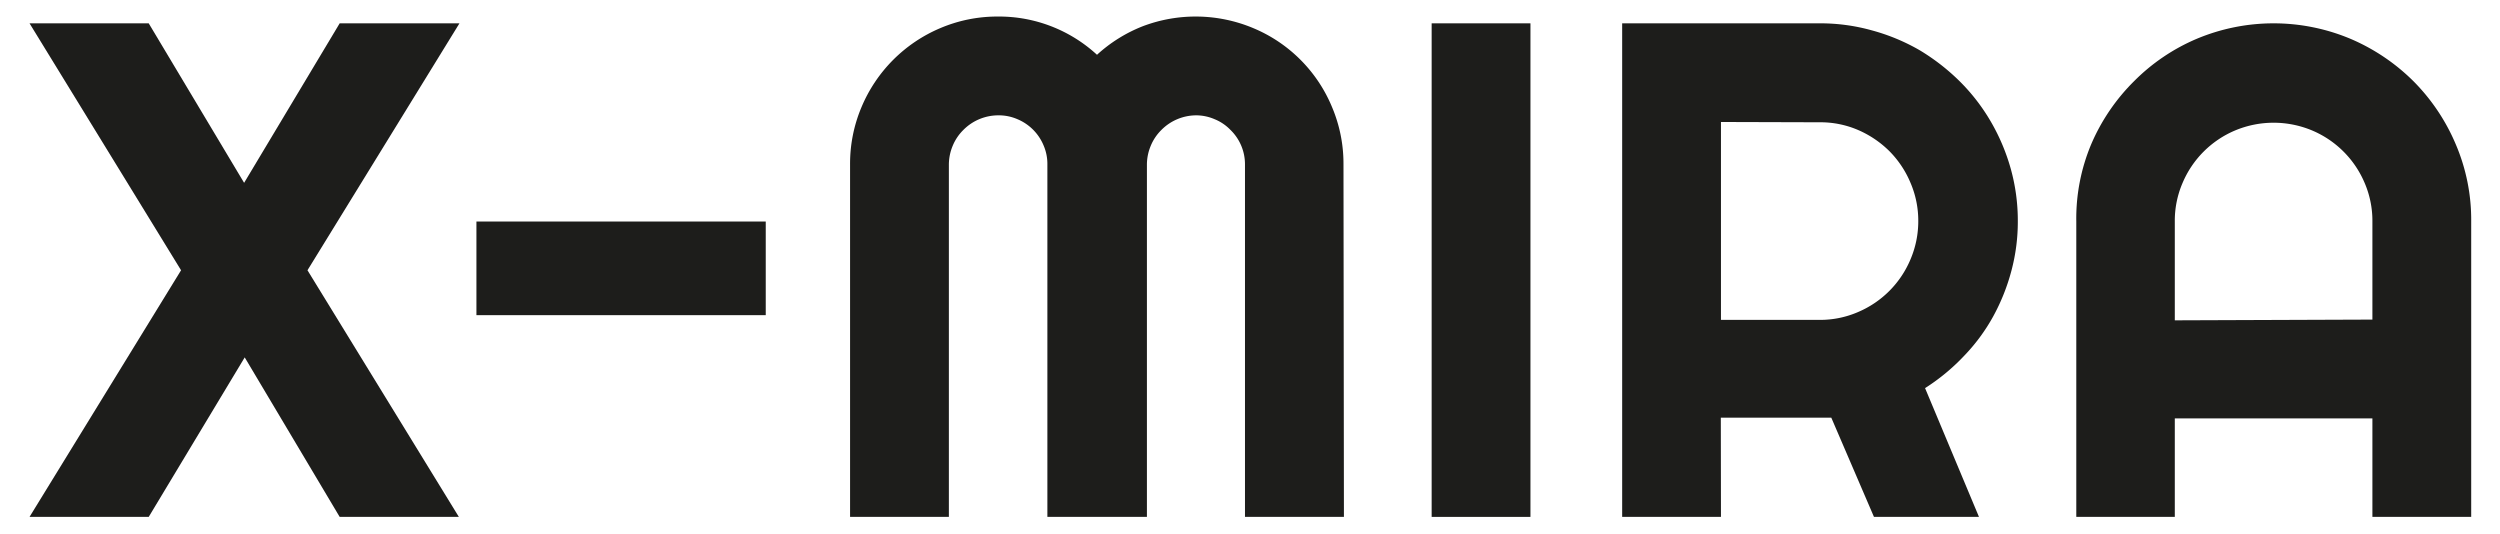
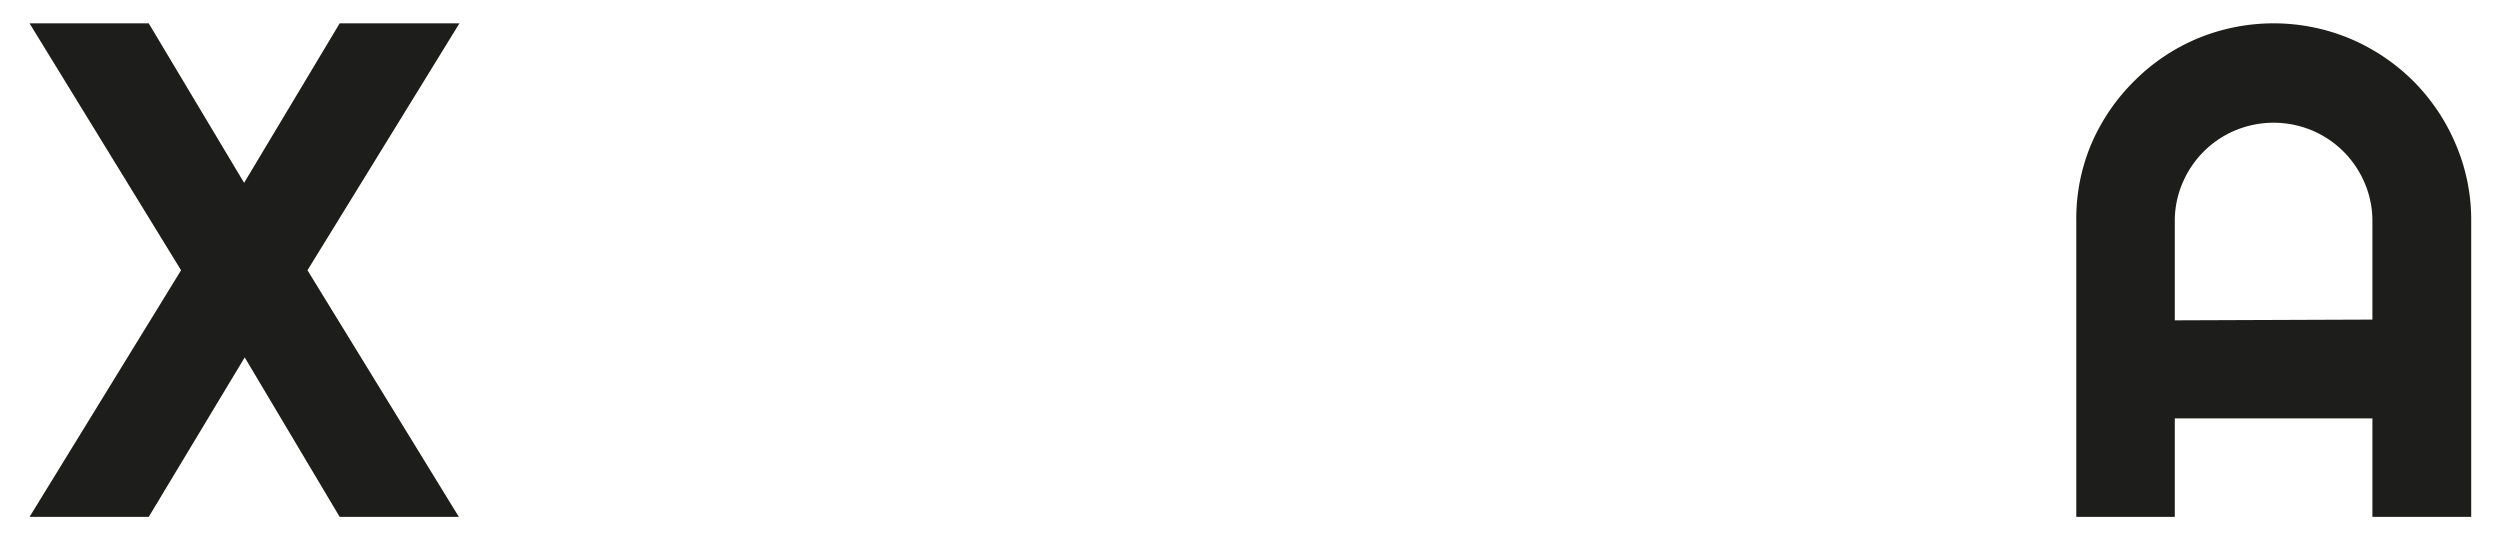
<svg xmlns="http://www.w3.org/2000/svg" id="Capa_1" data-name="Capa 1" viewBox="0 0 169.28 36.16">
  <defs>
    <style>.cls-1{fill:#1d1d1b;}</style>
  </defs>
  <title>x-mira-logo-170x36</title>
  <path class="cls-1" d="M31.07,35H23l-6.43-10.8L10.07,35H2L12.26,18.3,2,1.58h8.07l6.46,10.8L23,1.58h8.11L20.82,18.3Z" />
-   <path class="cls-1" d="M51.85,15v6.34H32.26V15Z" />
-   <path class="cls-1" d="M91,35H84.3V11.14a3.24,3.24,0,0,0-1-2.36,3.09,3.09,0,0,0-1.06-.71A3.15,3.15,0,0,0,81,7.81a3.33,3.33,0,0,0-2.37,1,3.24,3.24,0,0,0-.71,1.06,3.32,3.32,0,0,0-.26,1.3V35H70.92V11.14a3.15,3.15,0,0,0-.26-1.3,3.29,3.29,0,0,0-1.77-1.77,3.15,3.15,0,0,0-1.3-.26,3.33,3.33,0,0,0-2.37,1,3.24,3.24,0,0,0-.71,1.06,3.32,3.32,0,0,0-.26,1.3V35H57.56V11.14a9.84,9.84,0,0,1,.78-3.9A10,10,0,0,1,63.68,1.9a9.86,9.86,0,0,1,3.91-.78,9.79,9.79,0,0,1,6.69,2.59,10,10,0,0,1,3.09-1.93,10.09,10.09,0,0,1,7.48.12,9.89,9.89,0,0,1,5.34,5.34,9.84,9.84,0,0,1,.78,3.9Z" />
-   <path class="cls-1" d="M103.63,35H96.94V1.58h6.69Z" />
-   <path class="cls-1" d="M116.53,35h-6.69V1.58h13.38a12.93,12.93,0,0,1,3.54.48A13.48,13.48,0,0,1,130,3.41a14.4,14.4,0,0,1,2.7,2.1,13.18,13.18,0,0,1,2.1,2.72,13.66,13.66,0,0,1,1.35,3.19,13.06,13.06,0,0,1,.48,3.55,12.88,12.88,0,0,1-.43,3.35,13.74,13.74,0,0,1-1.24,3.11,12.62,12.62,0,0,1-2,2.7,13.84,13.84,0,0,1-2.61,2.15L134,35h-7.11L124,28.28l-7.48,0Zm0-26.74V21.66h6.69a6.45,6.45,0,0,0,2.59-.53,6.67,6.67,0,0,0,3.55-3.56,6.57,6.57,0,0,0,.53-2.6,6.5,6.5,0,0,0-.53-2.6,6.7,6.7,0,0,0-1.43-2.14,6.89,6.89,0,0,0-2.12-1.43,6.44,6.44,0,0,0-2.59-.52Z" />
  <path class="cls-1" d="M167.33,35h-6.69V28.33H147.26V35h-6.67V15a13,13,0,0,1,1-5.21A13.47,13.47,0,0,1,144.5,5.5a13.3,13.3,0,0,1,4.24-2.87,13.45,13.45,0,0,1,10.42,0,13.61,13.61,0,0,1,4.26,2.87,13.47,13.47,0,0,1,2.86,4.26A13,13,0,0,1,167.33,15Zm-6.69-13.36V15a6.49,6.49,0,0,0-.52-2.6,6.68,6.68,0,0,0-3.57-3.57,6.76,6.76,0,0,0-5.2,0,6.68,6.68,0,0,0-3.57,3.57,6.49,6.49,0,0,0-.52,2.6v6.69Z" />
</svg>